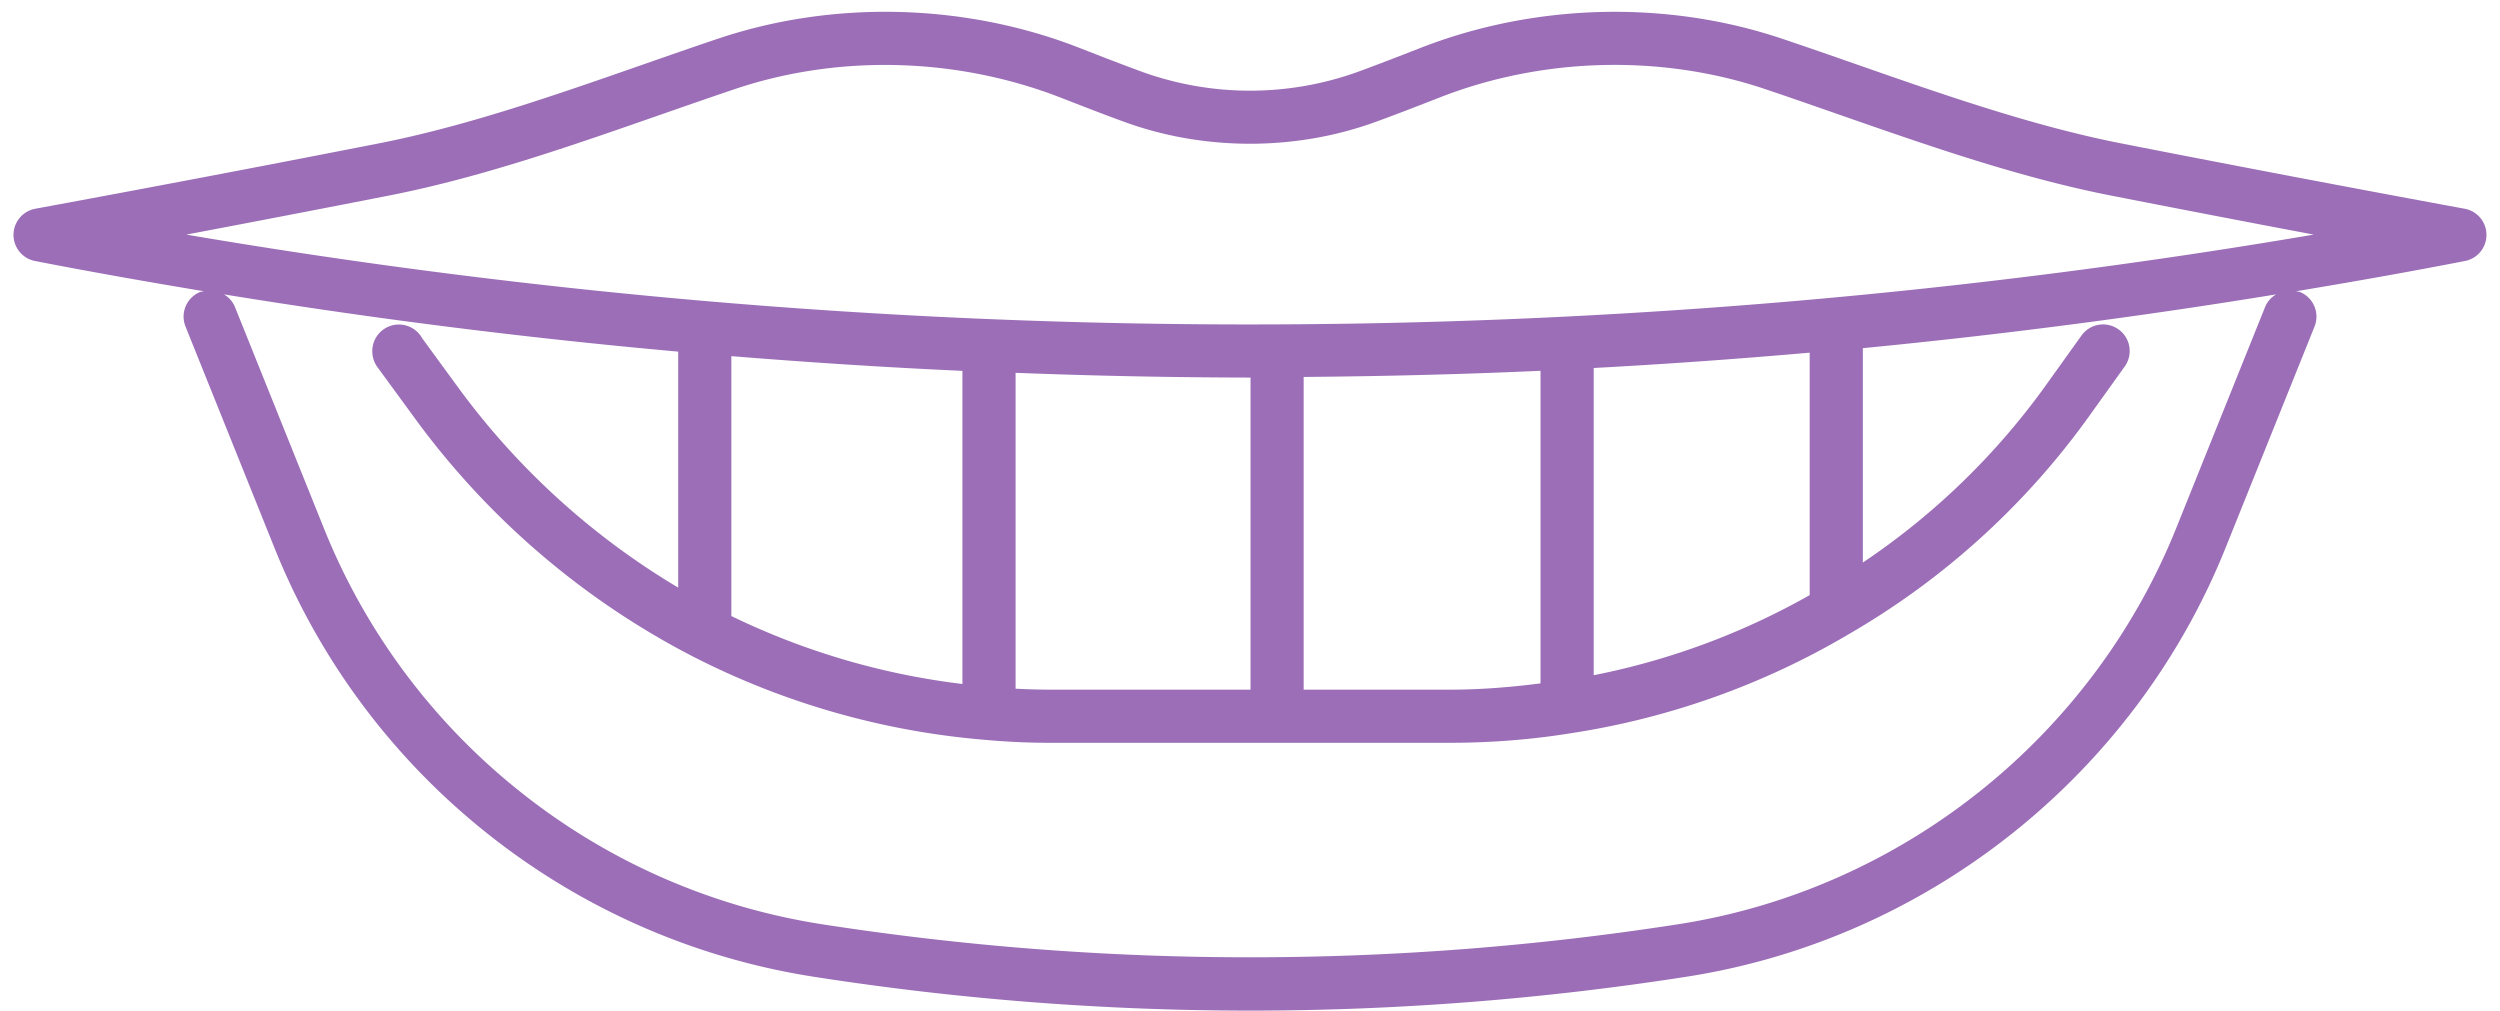
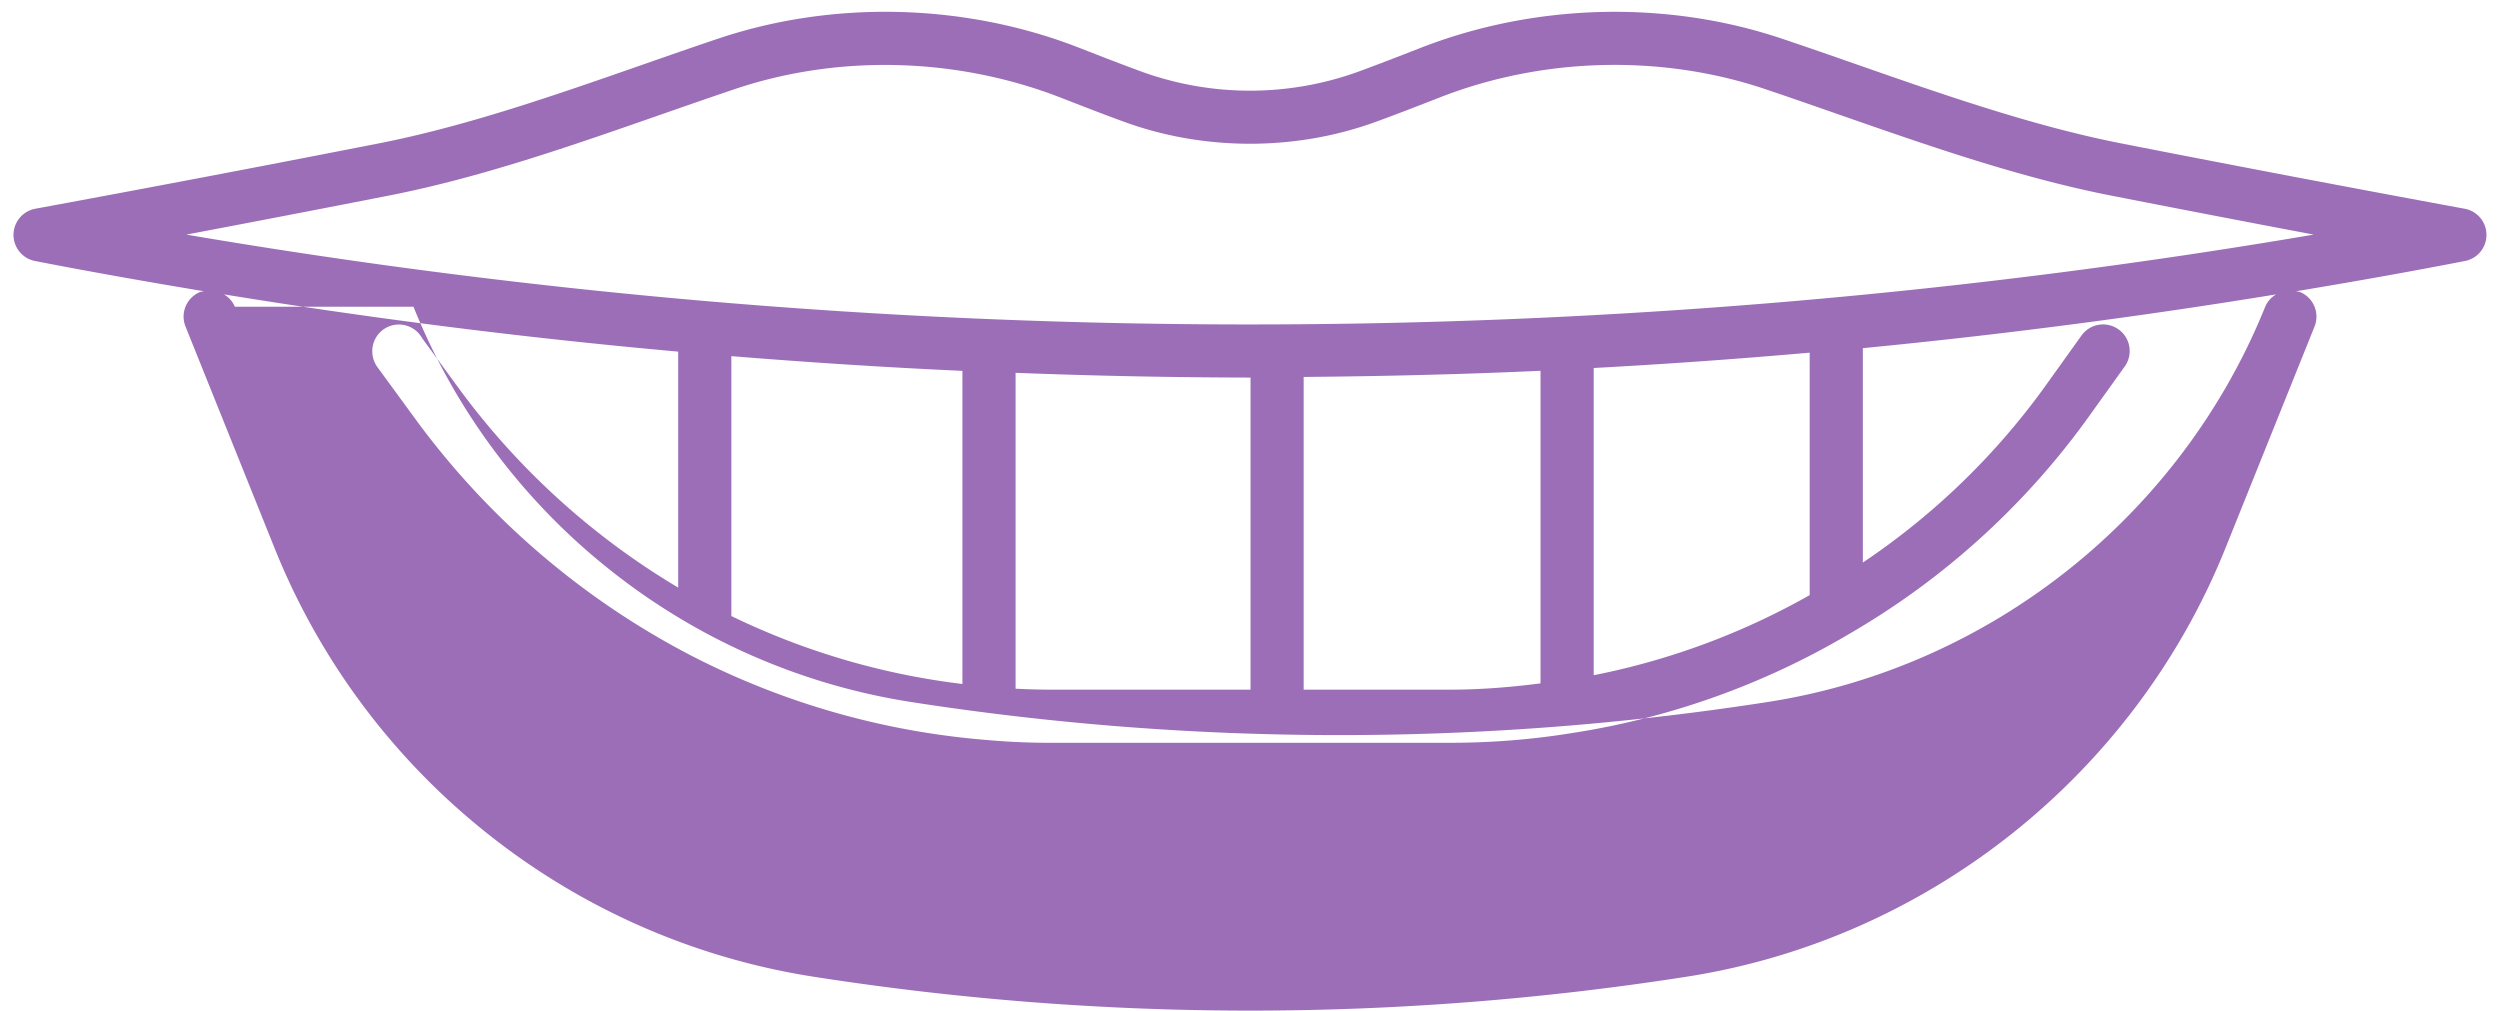
<svg xmlns="http://www.w3.org/2000/svg" width="47px" height="19px" viewBox="0 0 93 38">
-   <path fill-rule="evenodd" fill="#9B6EB7" d="M92.18 7.85c-4.299-.792-8.645-1.619-12.917-2.457-3.289-.646-6.657-1.82-9.913-2.957-.953-.332-1.901-.664-2.847-.981-4.339-1.459-9.287-1.333-13.59.346-.793.309-1.585.618-2.378.908a11.971 11.971 0 01-8.07 0c-.78-.285-1.559-.588-2.39-.913-4.292-1.675-9.241-1.8-13.578-.341-.944.317-1.894.649-2.846.981-3.256 1.137-6.623 2.311-9.915 2.957C9.48 6.228 5.134 7.055.819 7.85a1 1 0 00-.01 1.962c2.112.411 4.235.786 6.362 1.139-.047.012-.095.007-.141.026a.999.999 0 00-.555 1.299l3.359 8.358a26.141 26.141 0 007.996 10.71 26.148 26.148 0 0012.245 5.378 106.334 106.334 0 0032.85.001c9.054-1.411 16.81-7.575 20.243-16.091l3.359-8.356a.999.999 0 00-.555-1.299c-.046-.019-.094-.014-.141-.026 2.127-.353 4.248-.728 6.359-1.139a1 1 0 00-.01-1.962zm-7.508 3.682l-3.358 8.355c-3.171 7.864-10.335 13.559-18.697 14.862a104.849 104.849 0 01-32.234-.001 24.147 24.147 0 01-11.31-4.969 24.136 24.136 0 01-7.385-9.892L8.33 11.532a.979.979 0 00-.412-.464A239.076 239.076 0 0025 13.221v8.873a28.012 28.012 0 01-8.241-7.481l-1.387-1.897a1 1 0 00-1.874.496c0 .212.067.418.192.59l1.456 1.991a29.975 29.975 0 0010.399 8.887 29.413 29.413 0 0011.048 3.143 26.5 26.5 0 002.449.106h14.99c1.534 0 3.064-.122 4.544-.361a29.204 29.204 0 0010.47-3.742 28.914 28.914 0 009.064-8.26l1.28-1.787a.998.998 0 00-.232-1.393.998.998 0 00-1.394.23l-1.281 1.789a26.922 26.922 0 01-6.94 6.747v-8.061a239.056 239.056 0 0015.541-2.023.979.979 0 00-.412.464zM67.544 22.377a27.18 27.18 0 01-8.121 3.011V13.837a241.54 241.54 0 008.121-.577v9.117zm-10.12 3.318c-1.117.144-2.25.236-3.392.236h-5.514V14.173c2.971-.025 5.94-.096 8.906-.231v11.753zm-10.904.236h-7.478c-.473 0-.921-.014-1.356-.036V14.018a239.22 239.22 0 008.81.179l.024-.001v11.735zm-10.833-.213a27.36 27.36 0 01-8.688-2.555v-9.772c2.891.234 5.787.422 8.688.553v11.774zm10.81-13.519h-.423a238.245 238.245 0 01-39.57-3.378c2.553-.483 5.101-.974 7.617-1.467 3.431-.673 6.866-1.872 10.189-3.032.945-.329 1.887-.658 2.826-.974 3.897-1.312 8.349-1.198 12.265.33.793.309 1.585.618 2.38.907 2.997 1.093 6.437 1.093 9.438 0 .808-.293 1.615-.609 2.434-.928 3.86-1.507 8.313-1.62 12.211-.309.939.316 1.881.645 2.827.975 3.321 1.159 6.757 2.358 10.187 3.031 2.523.494 5.07.986 7.619 1.467a238.223 238.223 0 01-40 3.378z" />
+   <path fill-rule="evenodd" fill="#9B6EB7" d="M92.18 7.85c-4.299-.792-8.645-1.619-12.917-2.457-3.289-.646-6.657-1.82-9.913-2.957-.953-.332-1.901-.664-2.847-.981-4.339-1.459-9.287-1.333-13.59.346-.793.309-1.585.618-2.378.908a11.971 11.971 0 01-8.07 0c-.78-.285-1.559-.588-2.39-.913-4.292-1.675-9.241-1.8-13.578-.341-.944.317-1.894.649-2.846.981-3.256 1.137-6.623 2.311-9.915 2.957C9.48 6.228 5.134 7.055.819 7.85a1 1 0 00-.01 1.962c2.112.411 4.235.786 6.362 1.139-.047.012-.095.007-.141.026a.999.999 0 00-.555 1.299l3.359 8.358a26.141 26.141 0 007.996 10.71 26.148 26.148 0 0012.245 5.378 106.334 106.334 0 0032.85.001c9.054-1.411 16.81-7.575 20.243-16.091l3.359-8.356a.999.999 0 00-.555-1.299c-.046-.019-.094-.014-.141-.026 2.127-.353 4.248-.728 6.359-1.139a1 1 0 00-.01-1.962zm-7.508 3.682c-3.171 7.864-10.335 13.559-18.697 14.862a104.849 104.849 0 01-32.234-.001 24.147 24.147 0 01-11.31-4.969 24.136 24.136 0 01-7.385-9.892L8.33 11.532a.979.979 0 00-.412-.464A239.076 239.076 0 0025 13.221v8.873a28.012 28.012 0 01-8.241-7.481l-1.387-1.897a1 1 0 00-1.874.496c0 .212.067.418.192.59l1.456 1.991a29.975 29.975 0 0010.399 8.887 29.413 29.413 0 0011.048 3.143 26.5 26.5 0 002.449.106h14.99c1.534 0 3.064-.122 4.544-.361a29.204 29.204 0 0010.47-3.742 28.914 28.914 0 009.064-8.26l1.28-1.787a.998.998 0 00-.232-1.393.998.998 0 00-1.394.23l-1.281 1.789a26.922 26.922 0 01-6.94 6.747v-8.061a239.056 239.056 0 0015.541-2.023.979.979 0 00-.412.464zM67.544 22.377a27.18 27.18 0 01-8.121 3.011V13.837a241.54 241.54 0 008.121-.577v9.117zm-10.12 3.318c-1.117.144-2.25.236-3.392.236h-5.514V14.173c2.971-.025 5.94-.096 8.906-.231v11.753zm-10.904.236h-7.478c-.473 0-.921-.014-1.356-.036V14.018a239.22 239.22 0 008.81.179l.024-.001v11.735zm-10.833-.213a27.36 27.36 0 01-8.688-2.555v-9.772c2.891.234 5.787.422 8.688.553v11.774zm10.81-13.519h-.423a238.245 238.245 0 01-39.57-3.378c2.553-.483 5.101-.974 7.617-1.467 3.431-.673 6.866-1.872 10.189-3.032.945-.329 1.887-.658 2.826-.974 3.897-1.312 8.349-1.198 12.265.33.793.309 1.585.618 2.38.907 2.997 1.093 6.437 1.093 9.438 0 .808-.293 1.615-.609 2.434-.928 3.86-1.507 8.313-1.62 12.211-.309.939.316 1.881.645 2.827.975 3.321 1.159 6.757 2.358 10.187 3.031 2.523.494 5.07.986 7.619 1.467a238.223 238.223 0 01-40 3.378z" />
</svg>